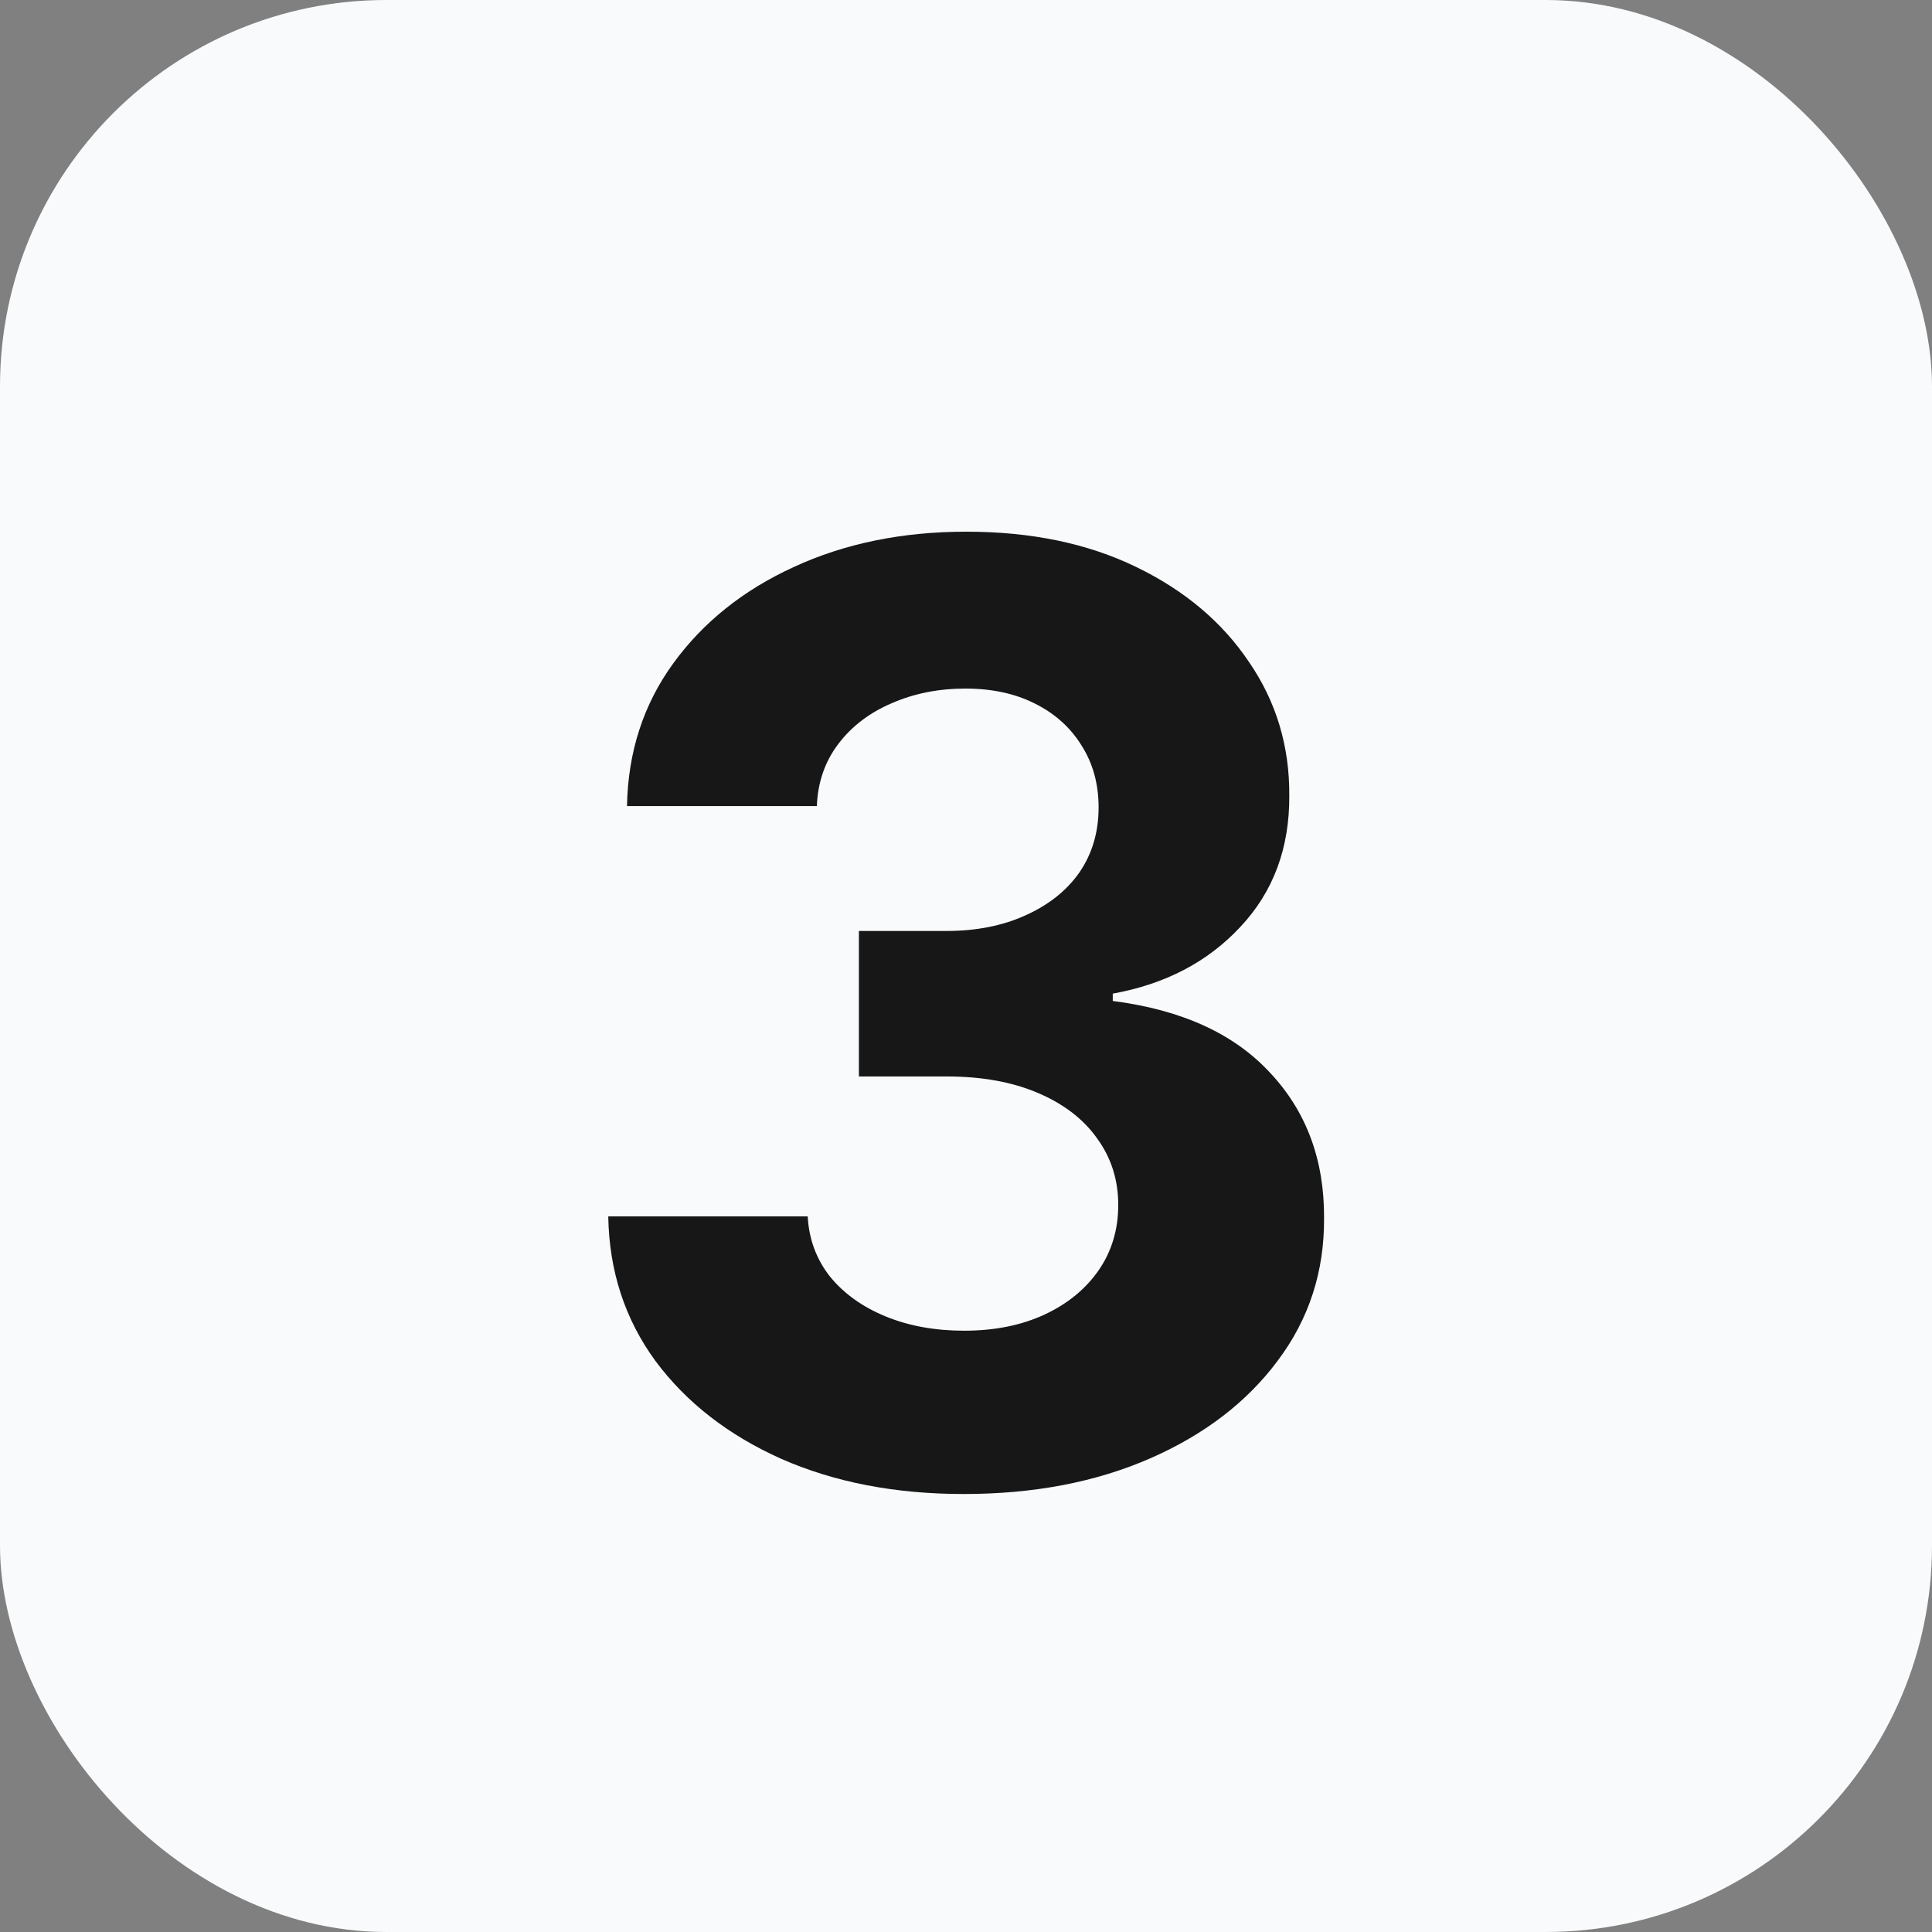
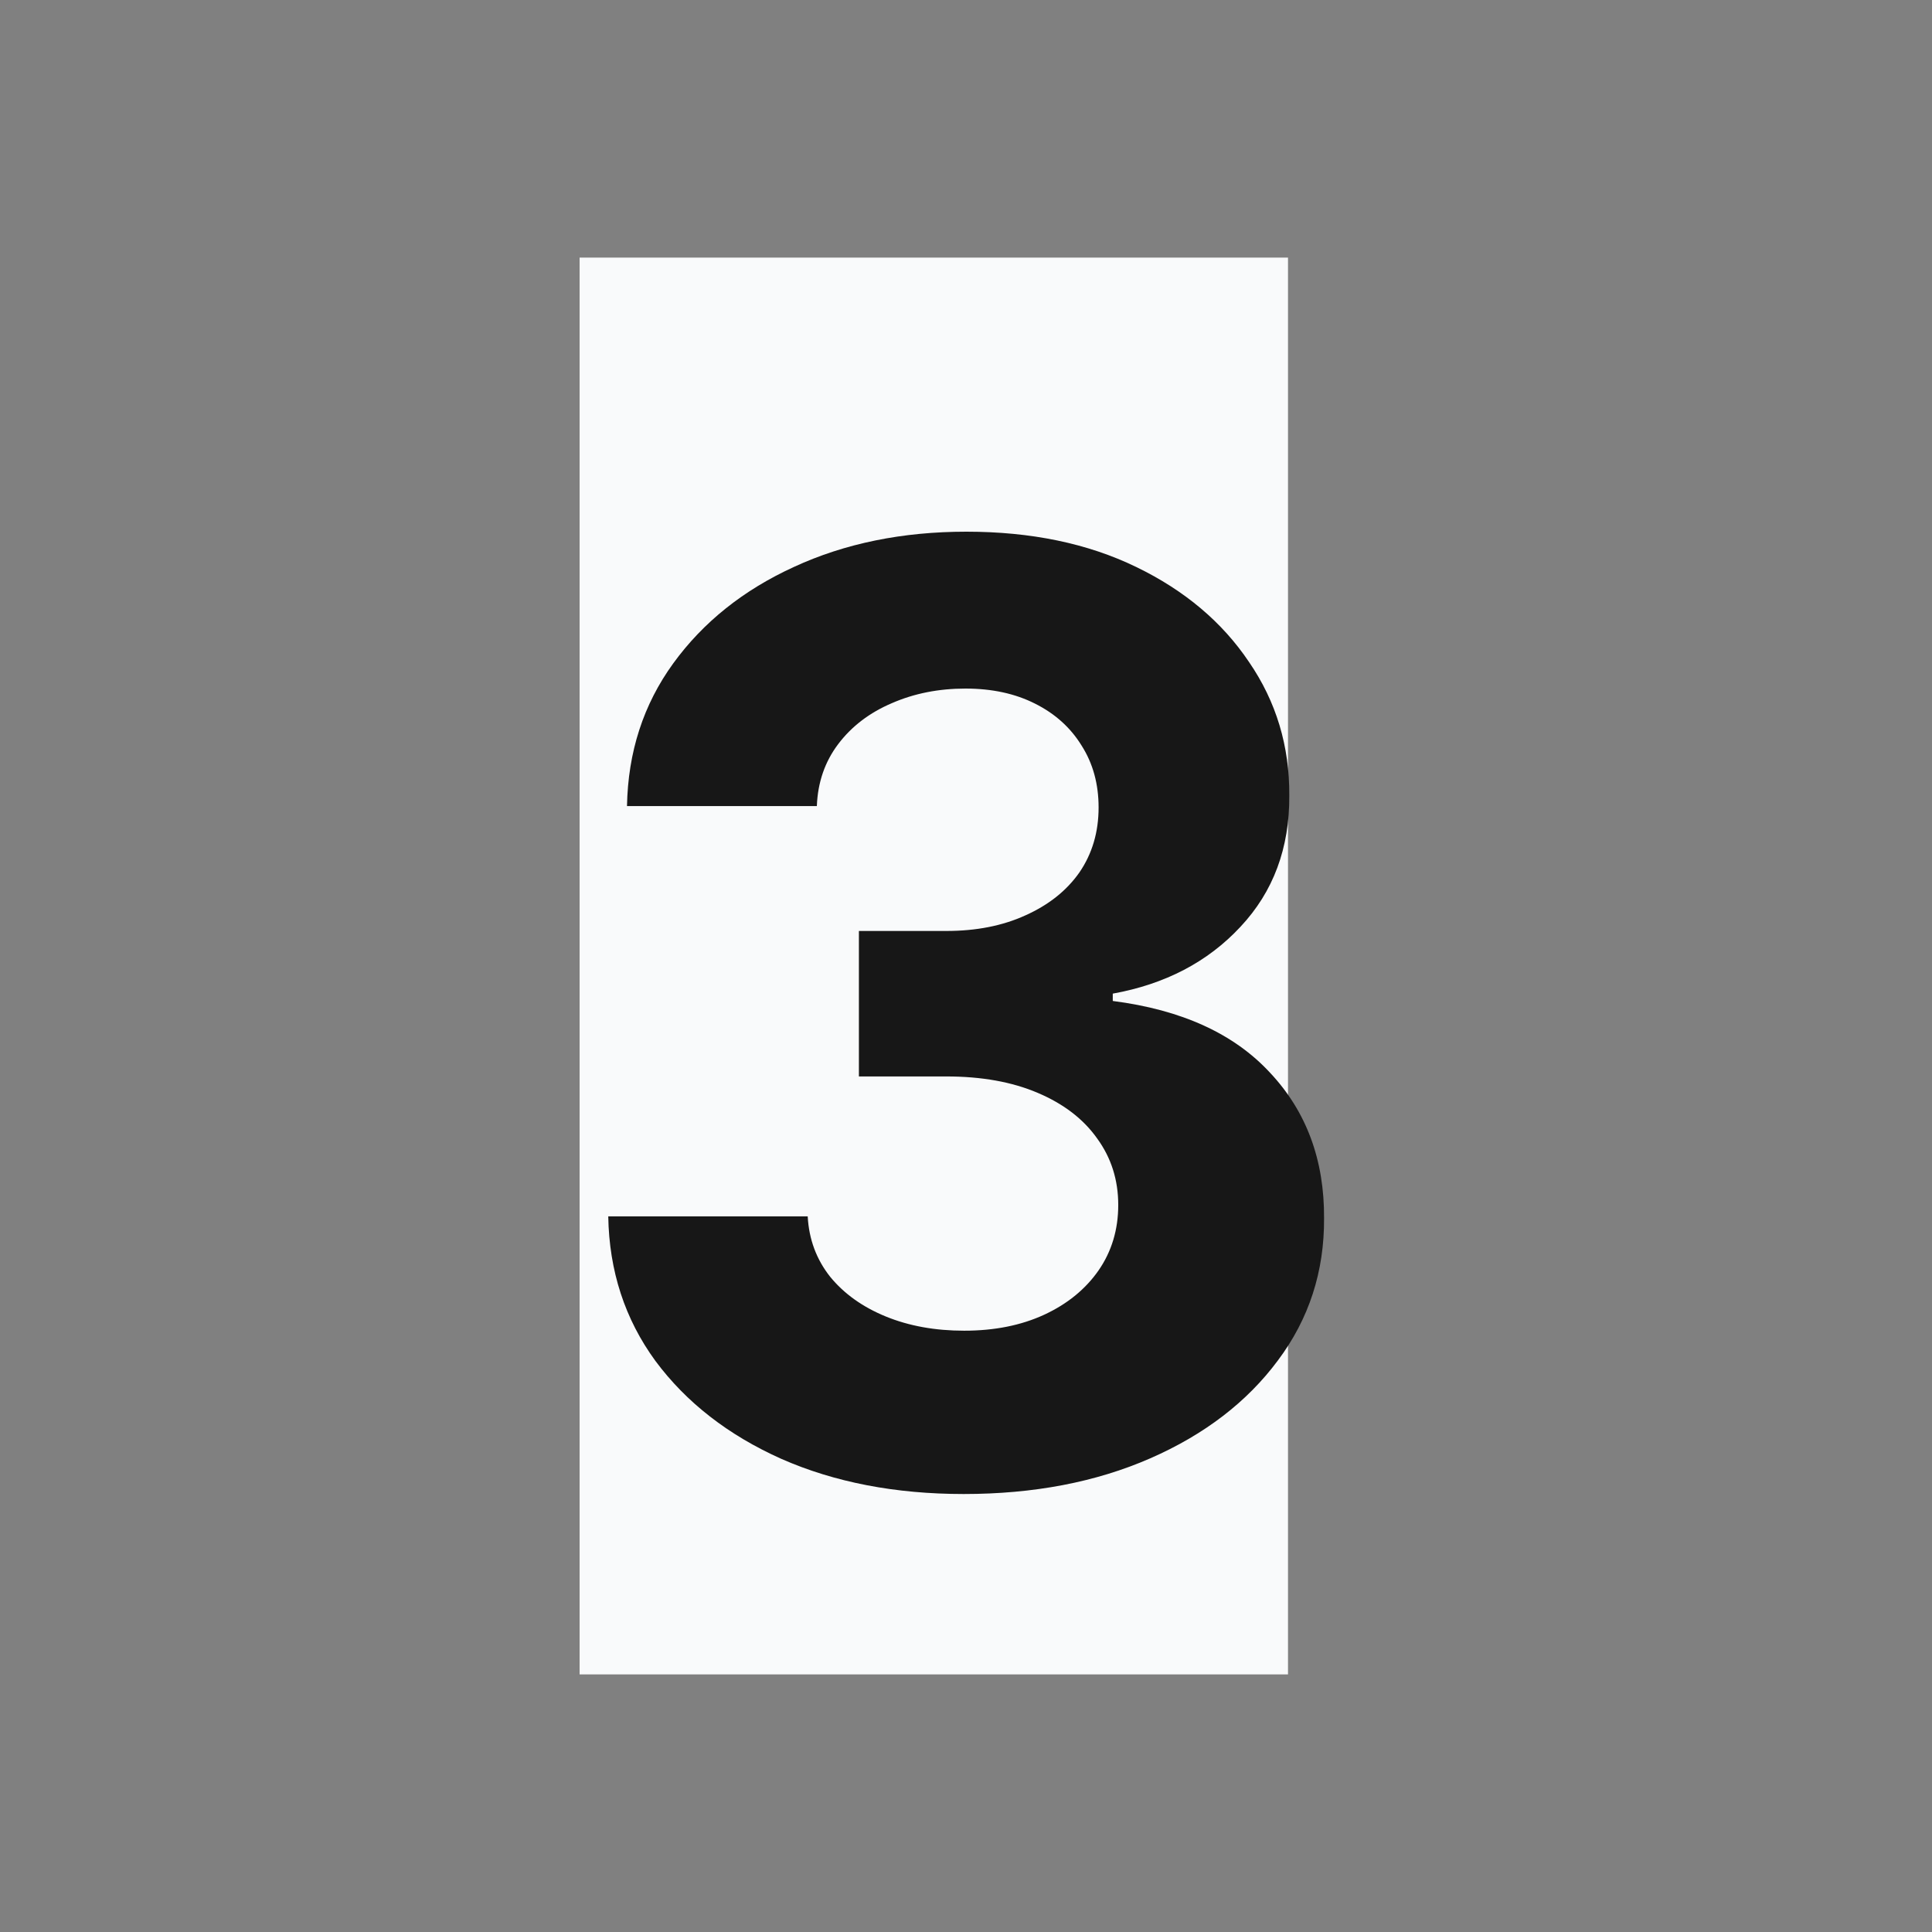
<svg xmlns="http://www.w3.org/2000/svg" width="30" height="30" viewBox="0 0 30 30" fill="none">
  <rect x="0" y="0" width="30" height="30" fill="#808080" stroke="none" />
-   <rect width="30" height="30" rx="6" fill="#F9FAFB" />
  <rect width="11" height="22" transform="translate(9 4)" fill="#F9FAFB" />
  <path d="M14.964 23.199C13.903 23.199 12.958 23.017 12.13 22.652C11.306 22.283 10.655 21.776 10.177 21.132C9.703 20.483 9.459 19.735 9.445 18.888H12.542C12.561 19.243 12.677 19.555 12.89 19.825C13.107 20.09 13.396 20.296 13.756 20.443C14.116 20.59 14.521 20.663 14.971 20.663C15.44 20.663 15.854 20.581 16.214 20.415C16.573 20.249 16.855 20.019 17.059 19.726C17.262 19.432 17.364 19.094 17.364 18.71C17.364 18.322 17.255 17.979 17.038 17.68C16.824 17.377 16.517 17.141 16.114 16.97C15.716 16.8 15.243 16.715 14.694 16.715H13.337V14.456H14.694C15.158 14.456 15.567 14.376 15.922 14.214C16.282 14.053 16.562 13.831 16.761 13.547C16.959 13.258 17.059 12.922 17.059 12.538C17.059 12.174 16.971 11.854 16.796 11.579C16.625 11.3 16.384 11.082 16.072 10.926C15.764 10.77 15.404 10.692 14.992 10.692C14.575 10.692 14.194 10.768 13.848 10.919C13.503 11.066 13.226 11.277 13.018 11.551C12.809 11.826 12.698 12.148 12.684 12.517H9.736C9.751 11.679 9.99 10.94 10.454 10.301C10.918 9.662 11.543 9.162 12.329 8.803C13.119 8.438 14.012 8.256 15.006 8.256C16.01 8.256 16.888 8.438 17.641 8.803C18.394 9.167 18.979 9.66 19.395 10.28C19.817 10.895 20.025 11.587 20.02 12.354C20.025 13.168 19.772 13.848 19.261 14.392C18.754 14.937 18.093 15.282 17.279 15.429V15.543C18.349 15.68 19.163 16.052 19.722 16.658C20.286 17.259 20.565 18.012 20.56 18.916C20.565 19.745 20.326 20.481 19.843 21.125C19.365 21.769 18.704 22.276 17.861 22.645C17.018 23.014 16.053 23.199 14.964 23.199Z" fill="#171717" />
</svg>